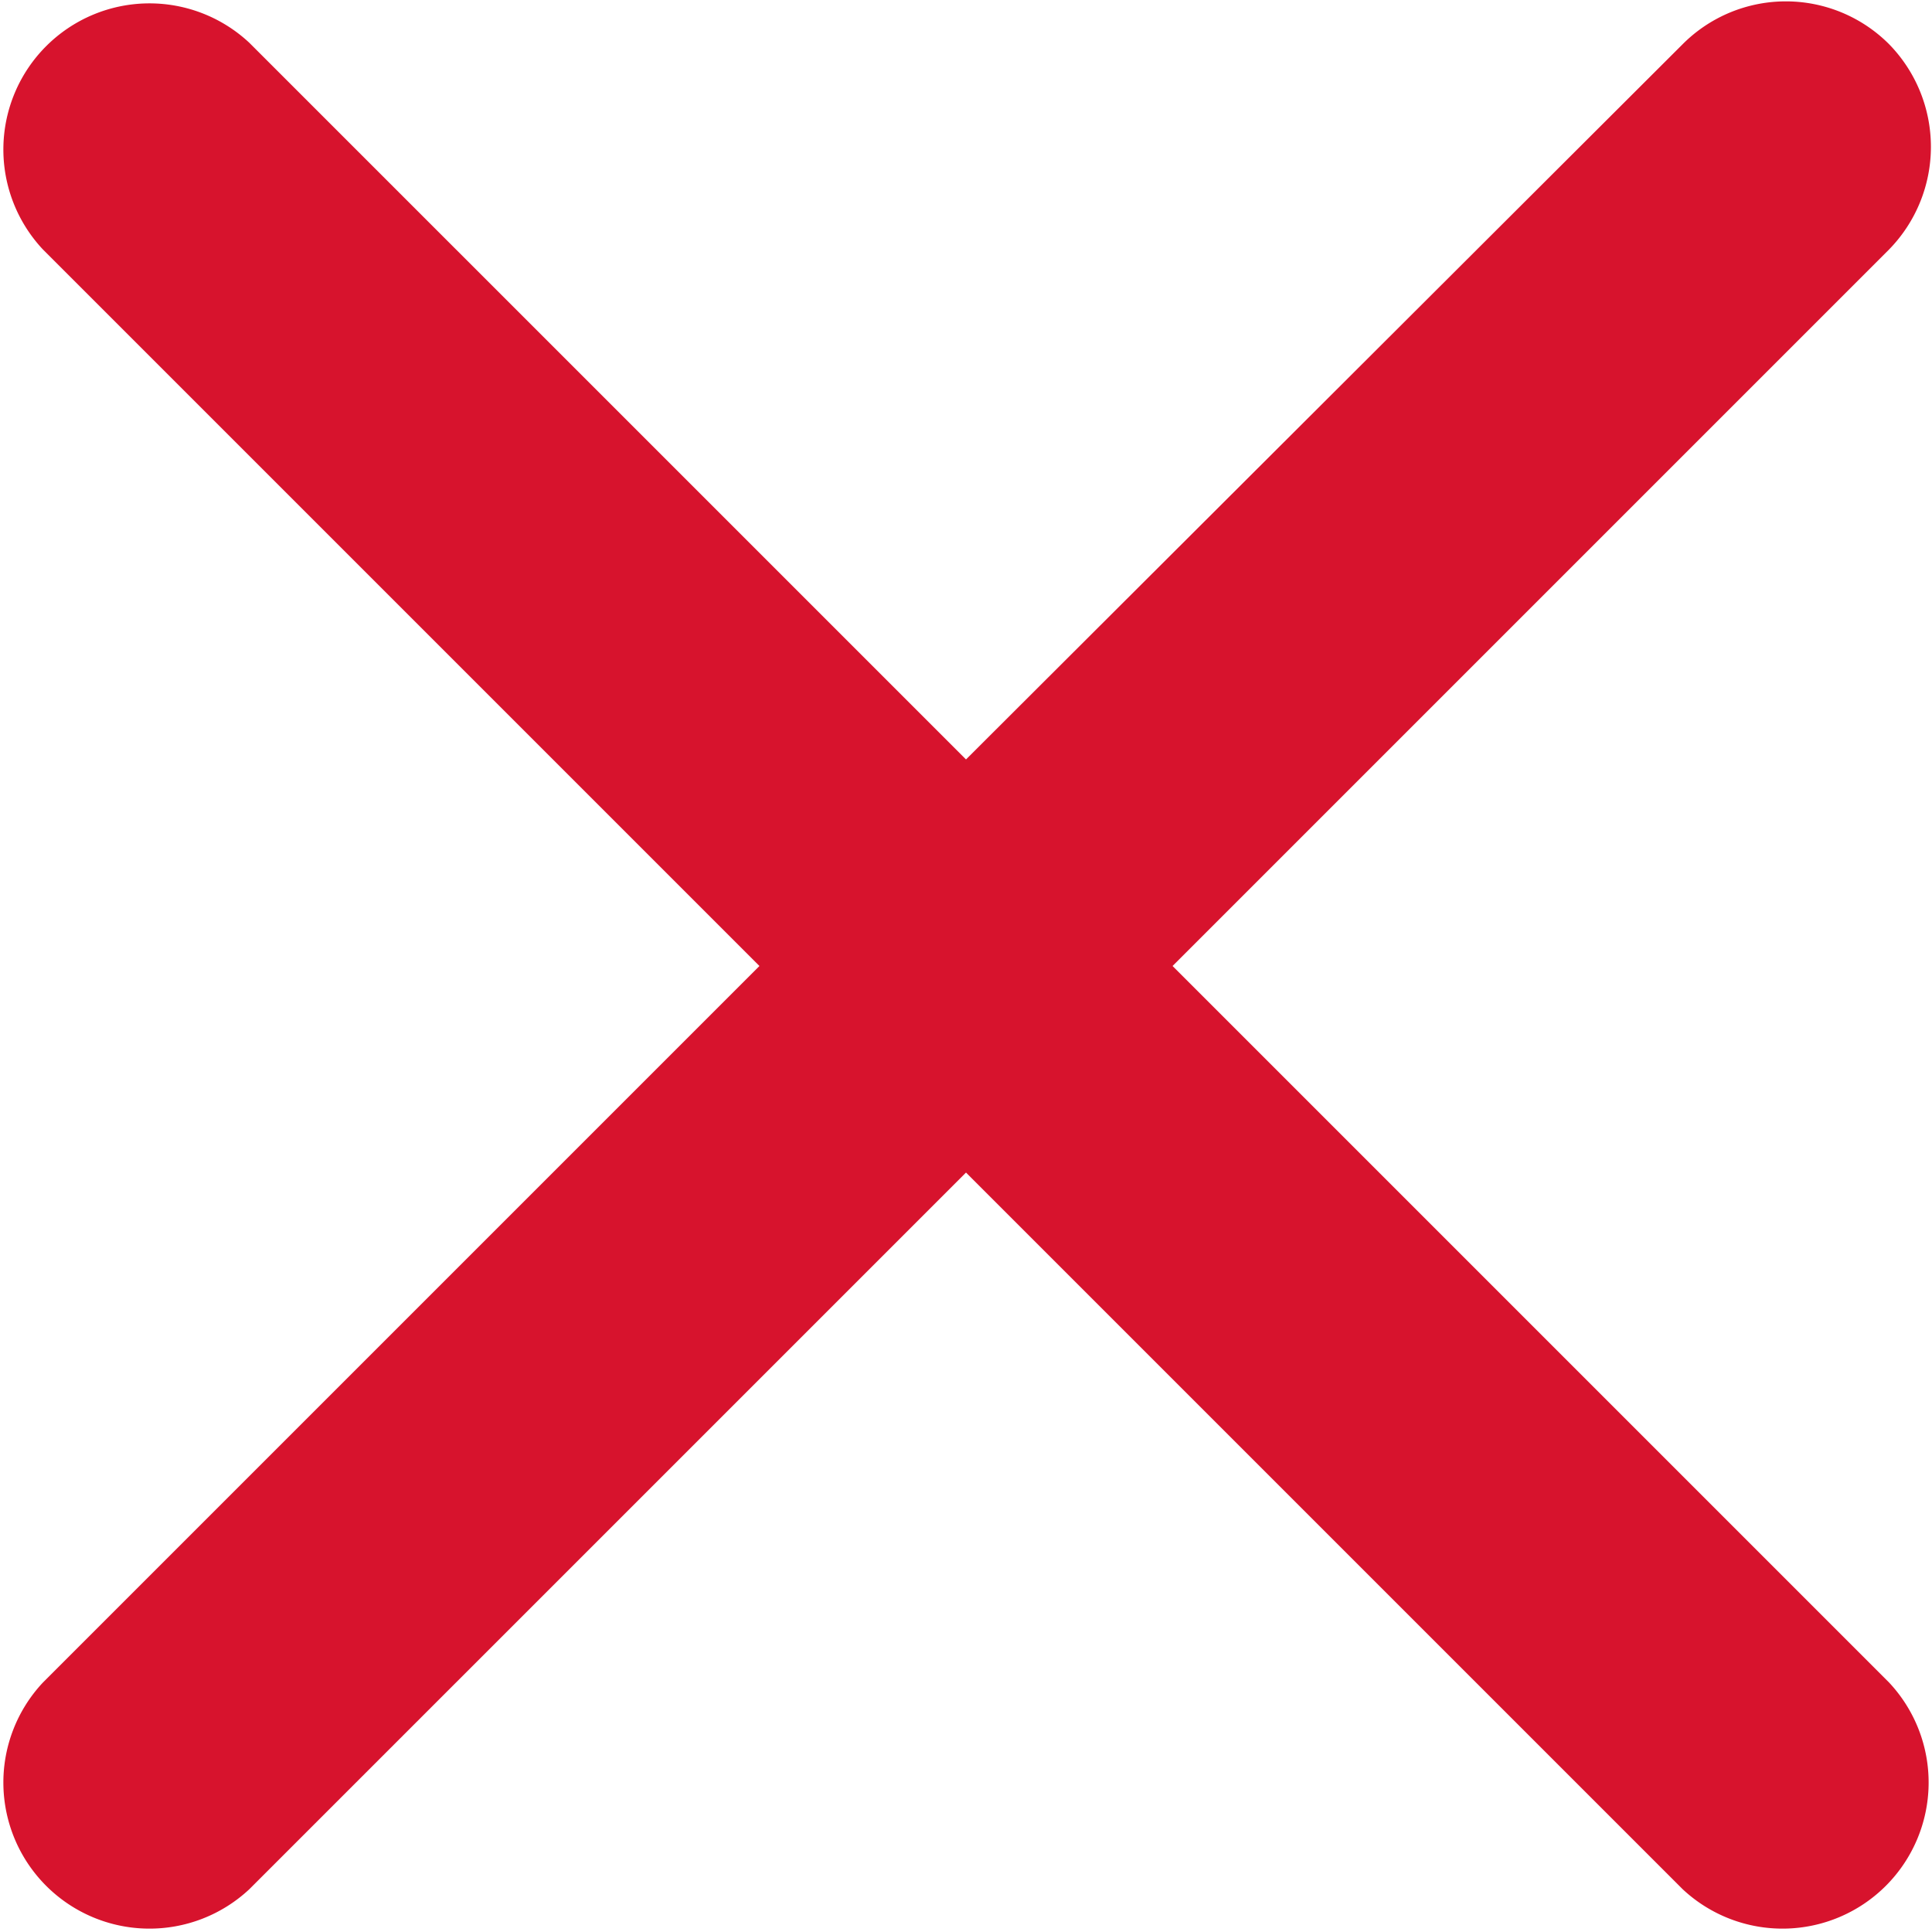
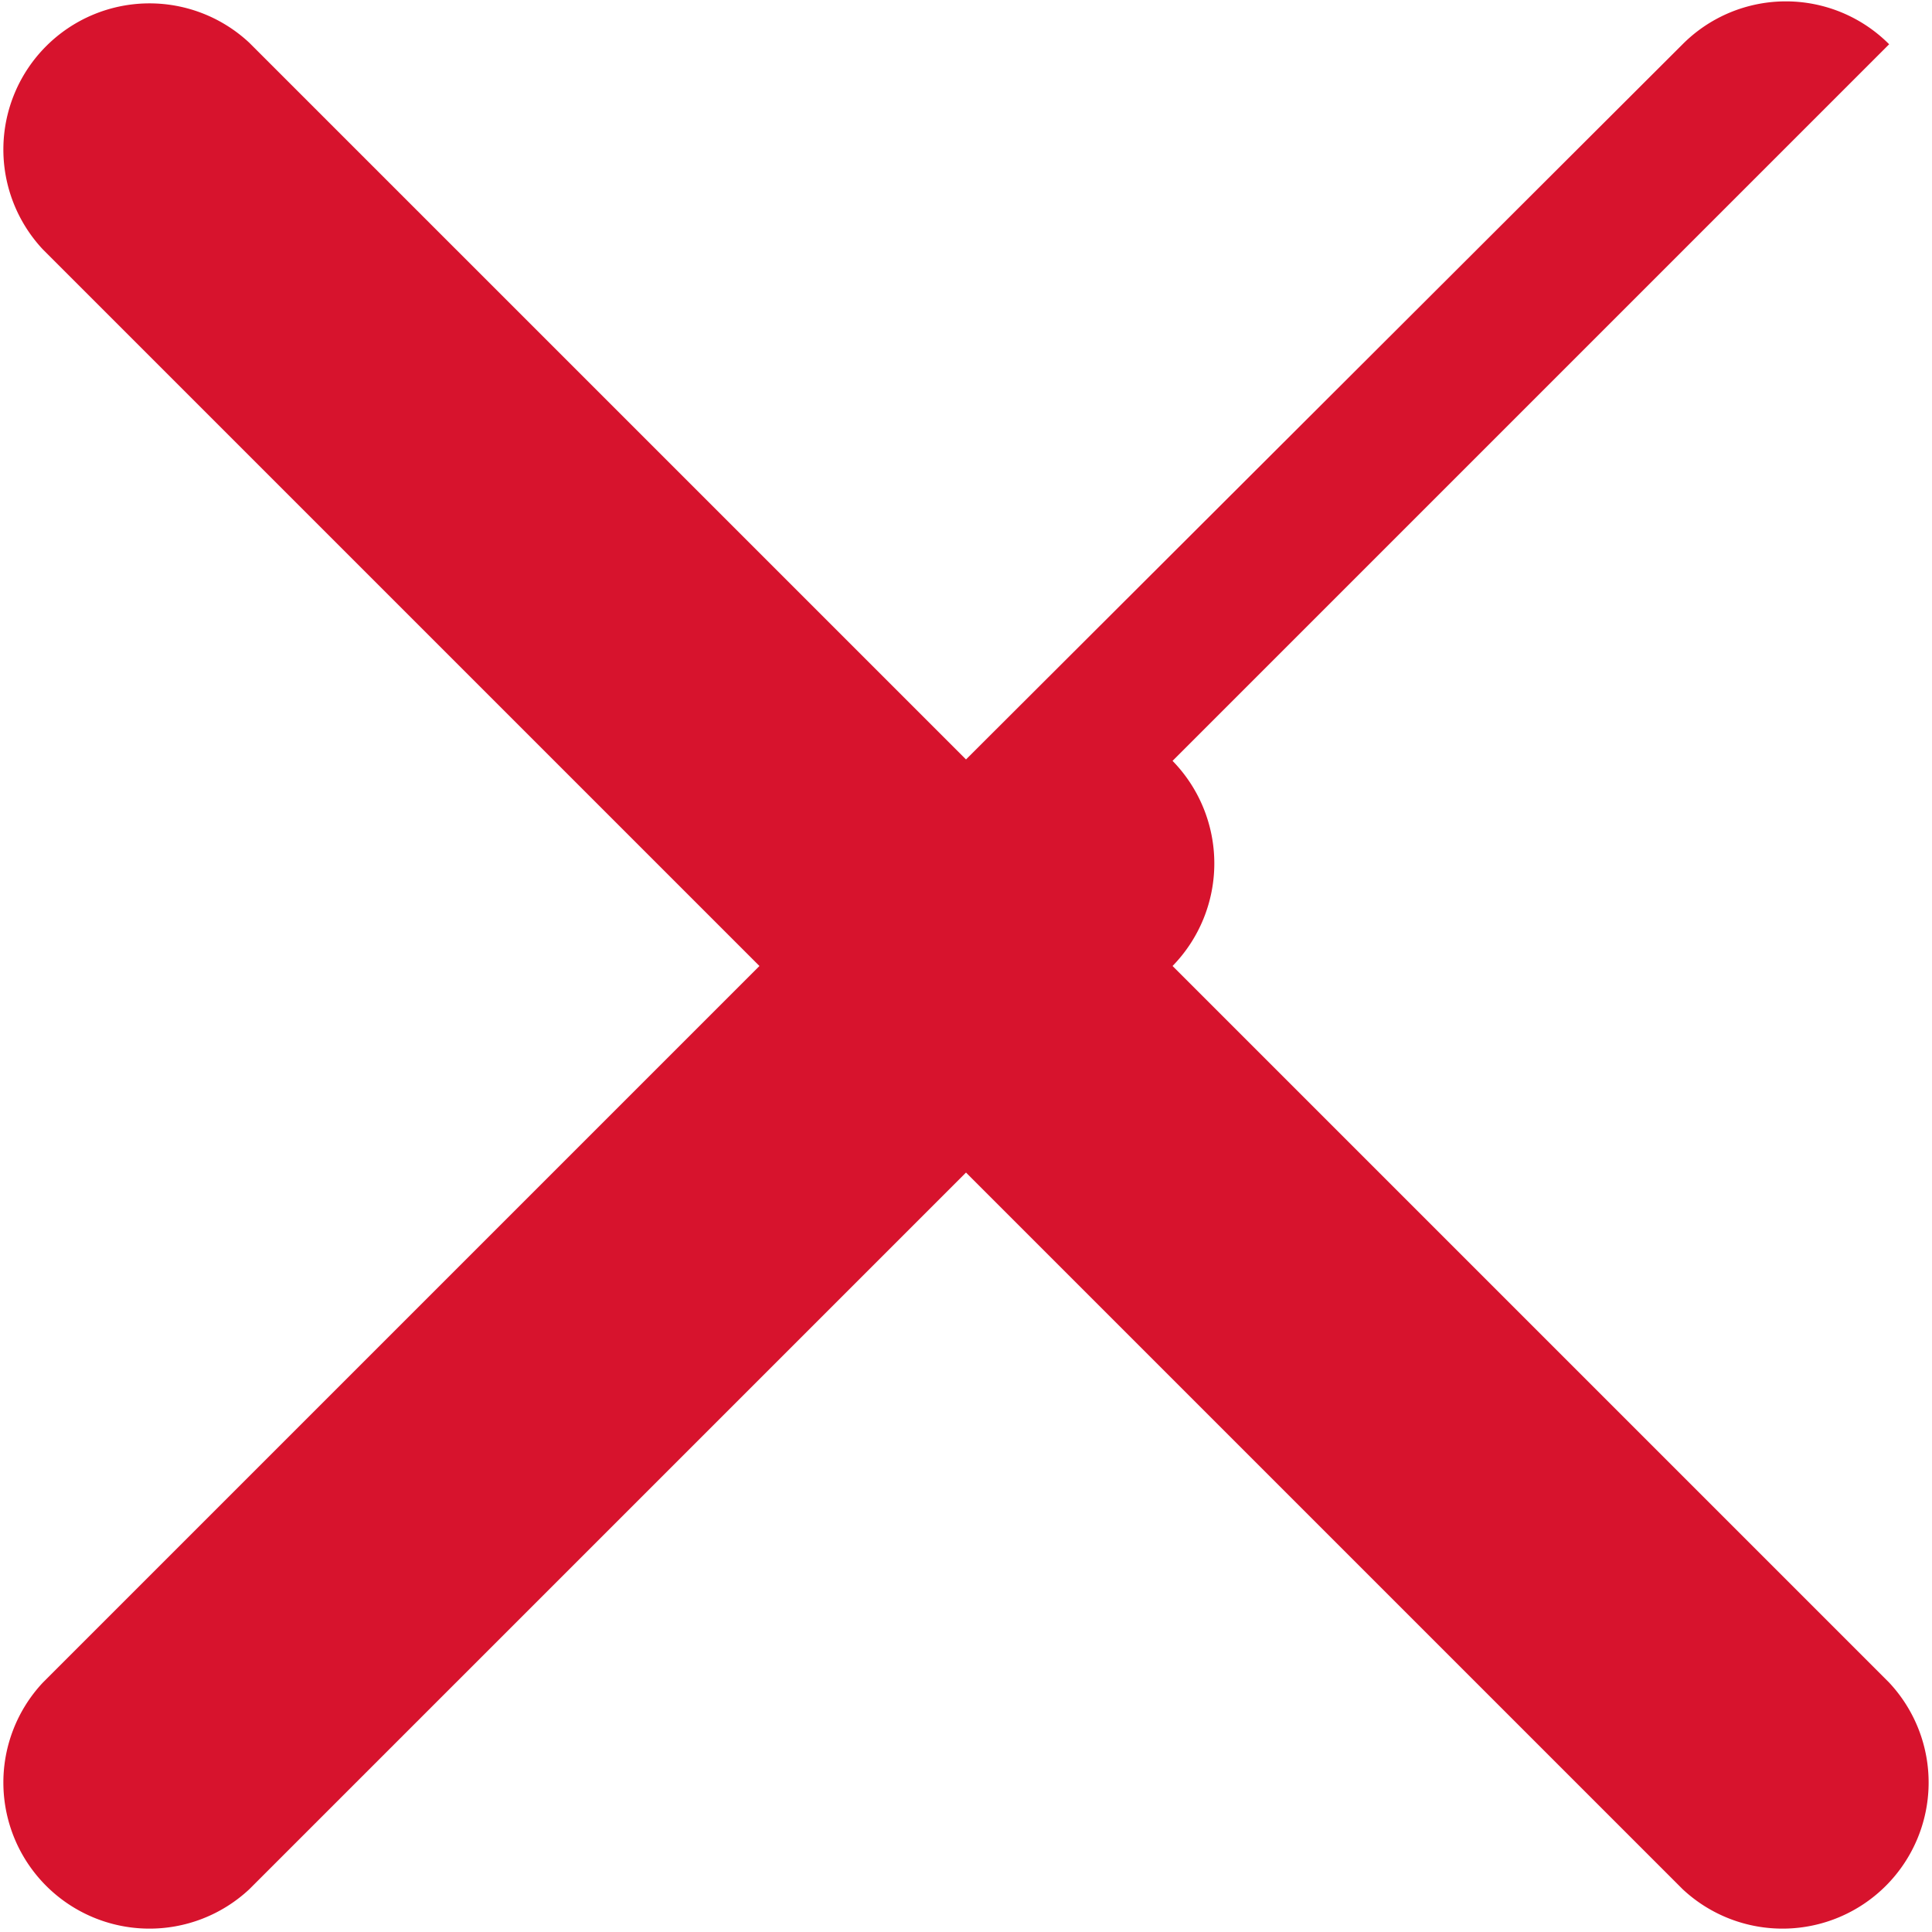
<svg xmlns="http://www.w3.org/2000/svg" width="11" height="11" fill="none">
-   <path fill="#D7132D" d="M10.756.252a.83.83 0 0 0-1.176 0L5.5 4.324 1.42.244A.832.832 0 0 0 .244 1.42l4.08 4.08-4.08 4.08a.832.832 0 0 0 1.176 1.176l4.08-4.08 4.08 4.08a.832.832 0 0 0 1.176-1.176L6.676 5.5l4.08-4.08a.836.836 0 0 0 0-1.168" />
+   <path fill="#D7132D" d="M10.756.252a.83.83 0 0 0-1.176 0L5.5 4.324 1.42.244A.832.832 0 0 0 .244 1.42l4.08 4.08-4.08 4.08a.832.832 0 0 0 1.176 1.176l4.08-4.08 4.08 4.08a.832.832 0 0 0 1.176-1.176L6.676 5.5a.836.836 0 0 0 0-1.168" />
</svg>